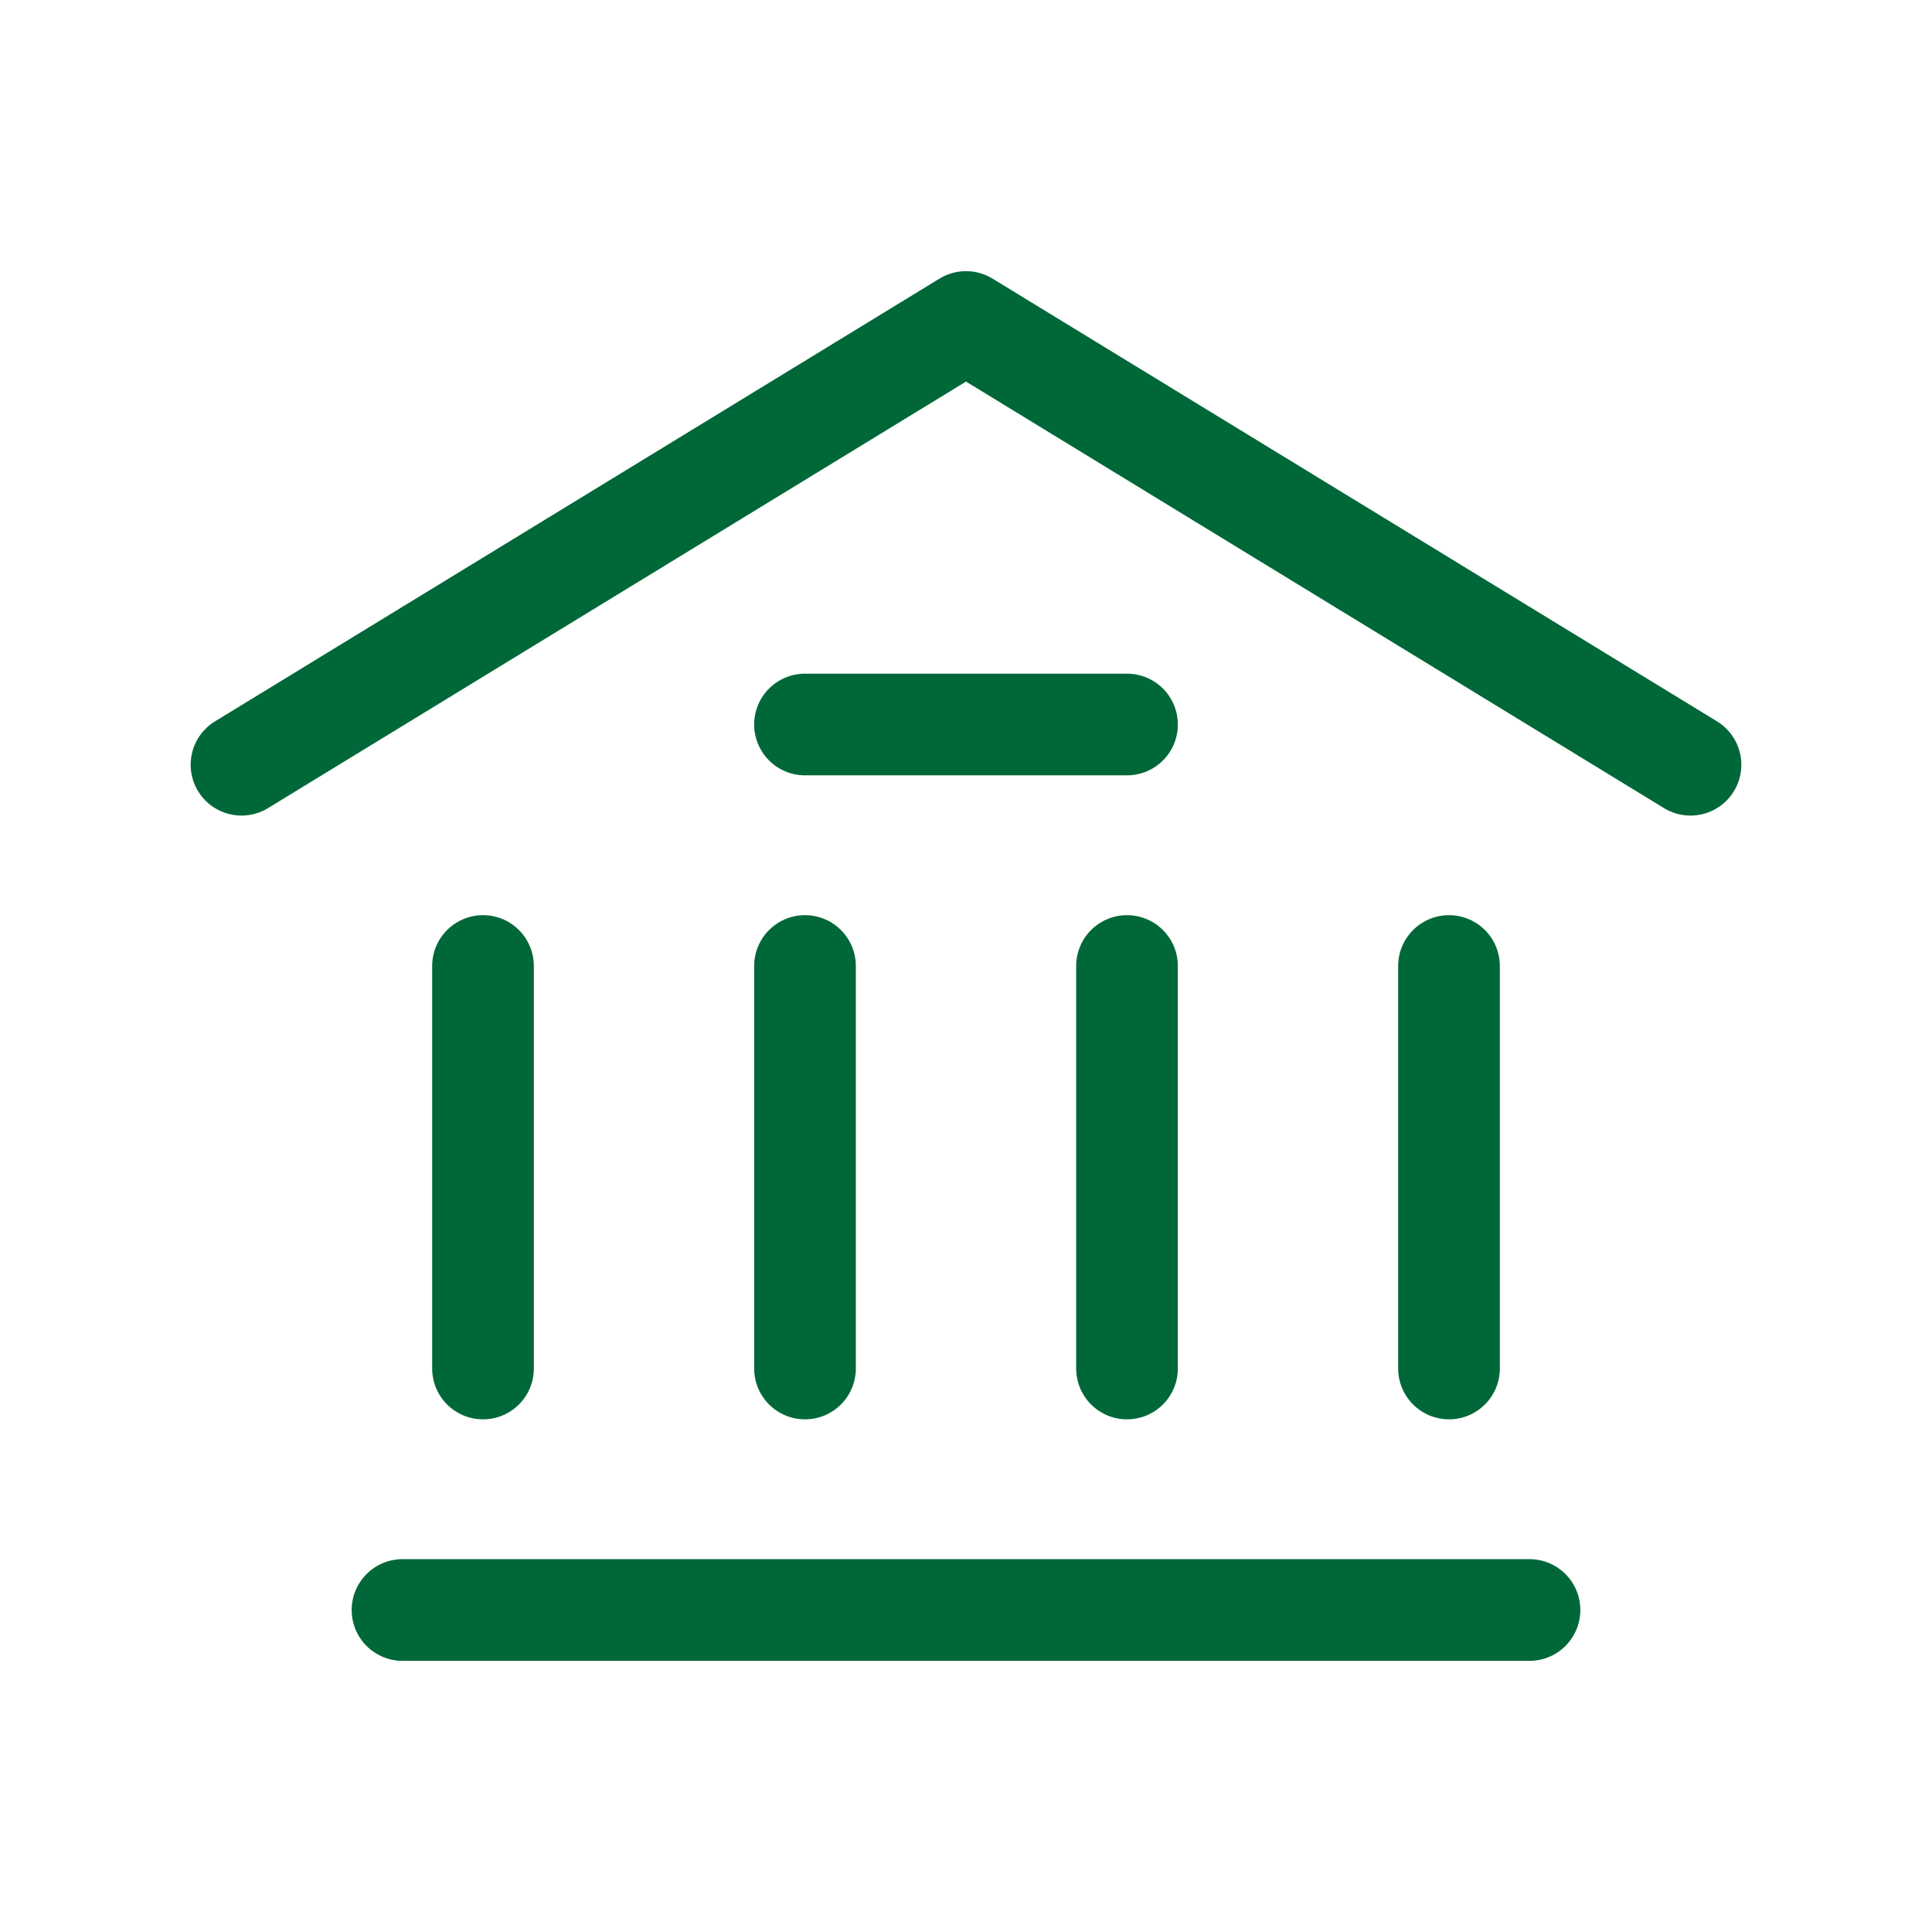
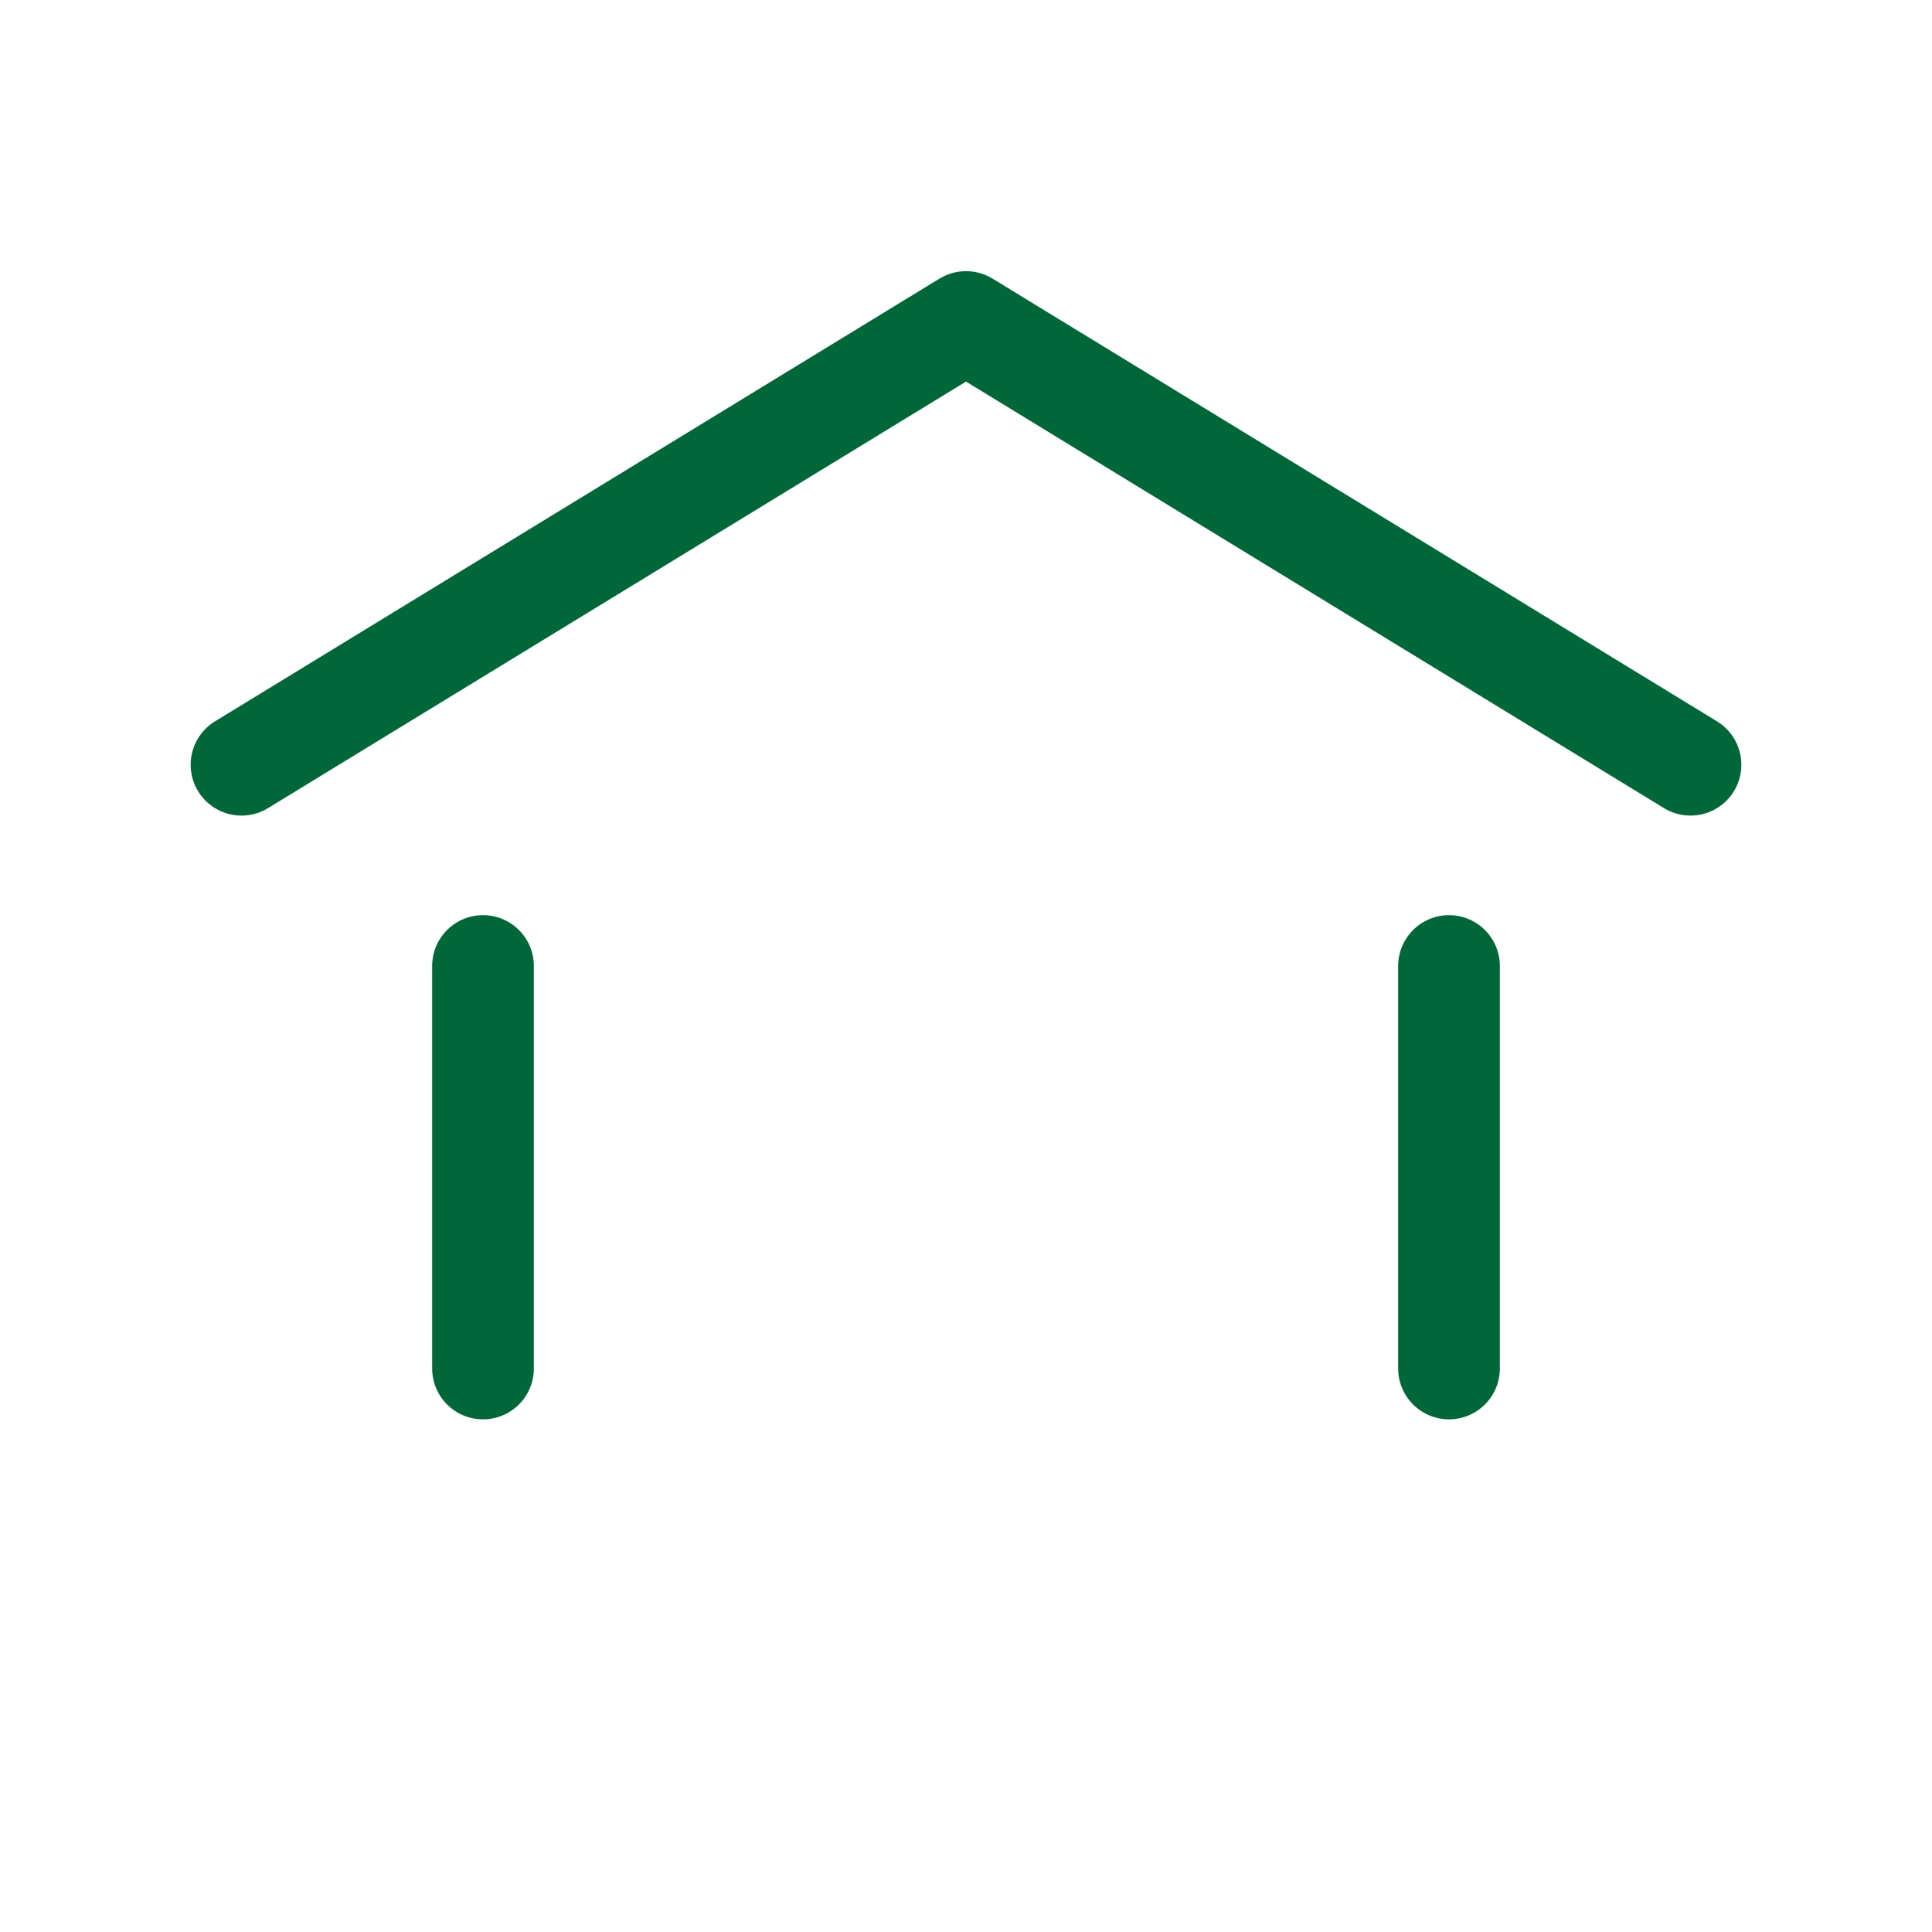
<svg xmlns="http://www.w3.org/2000/svg" width="57" height="57" viewBox="0 0 57 57" fill="none">
  <path d="M7.125 22.562L28.5 9.5L49.875 22.562" stroke="#006838" stroke-width="3" stroke-linecap="round" stroke-linejoin="round" />
-   <path d="M11.875 47.5H45.125" stroke="#006838" stroke-width="3" stroke-linecap="round" stroke-linejoin="round" />
-   <path d="M23.75 21.375H33.25" stroke="#006838" stroke-width="3" stroke-linecap="round" stroke-linejoin="round" />
  <path d="M14.25 40.375V28.5" stroke="#006838" stroke-width="3" stroke-linecap="round" stroke-linejoin="round" />
-   <path d="M23.75 40.375V28.5" stroke="#006838" stroke-width="3" stroke-linecap="round" stroke-linejoin="round" />
-   <path d="M33.25 40.375V28.5" stroke="#006838" stroke-width="3" stroke-linecap="round" stroke-linejoin="round" />
  <path d="M42.75 40.375V28.5" stroke="#006838" stroke-width="3" stroke-linecap="round" stroke-linejoin="round" />
</svg>